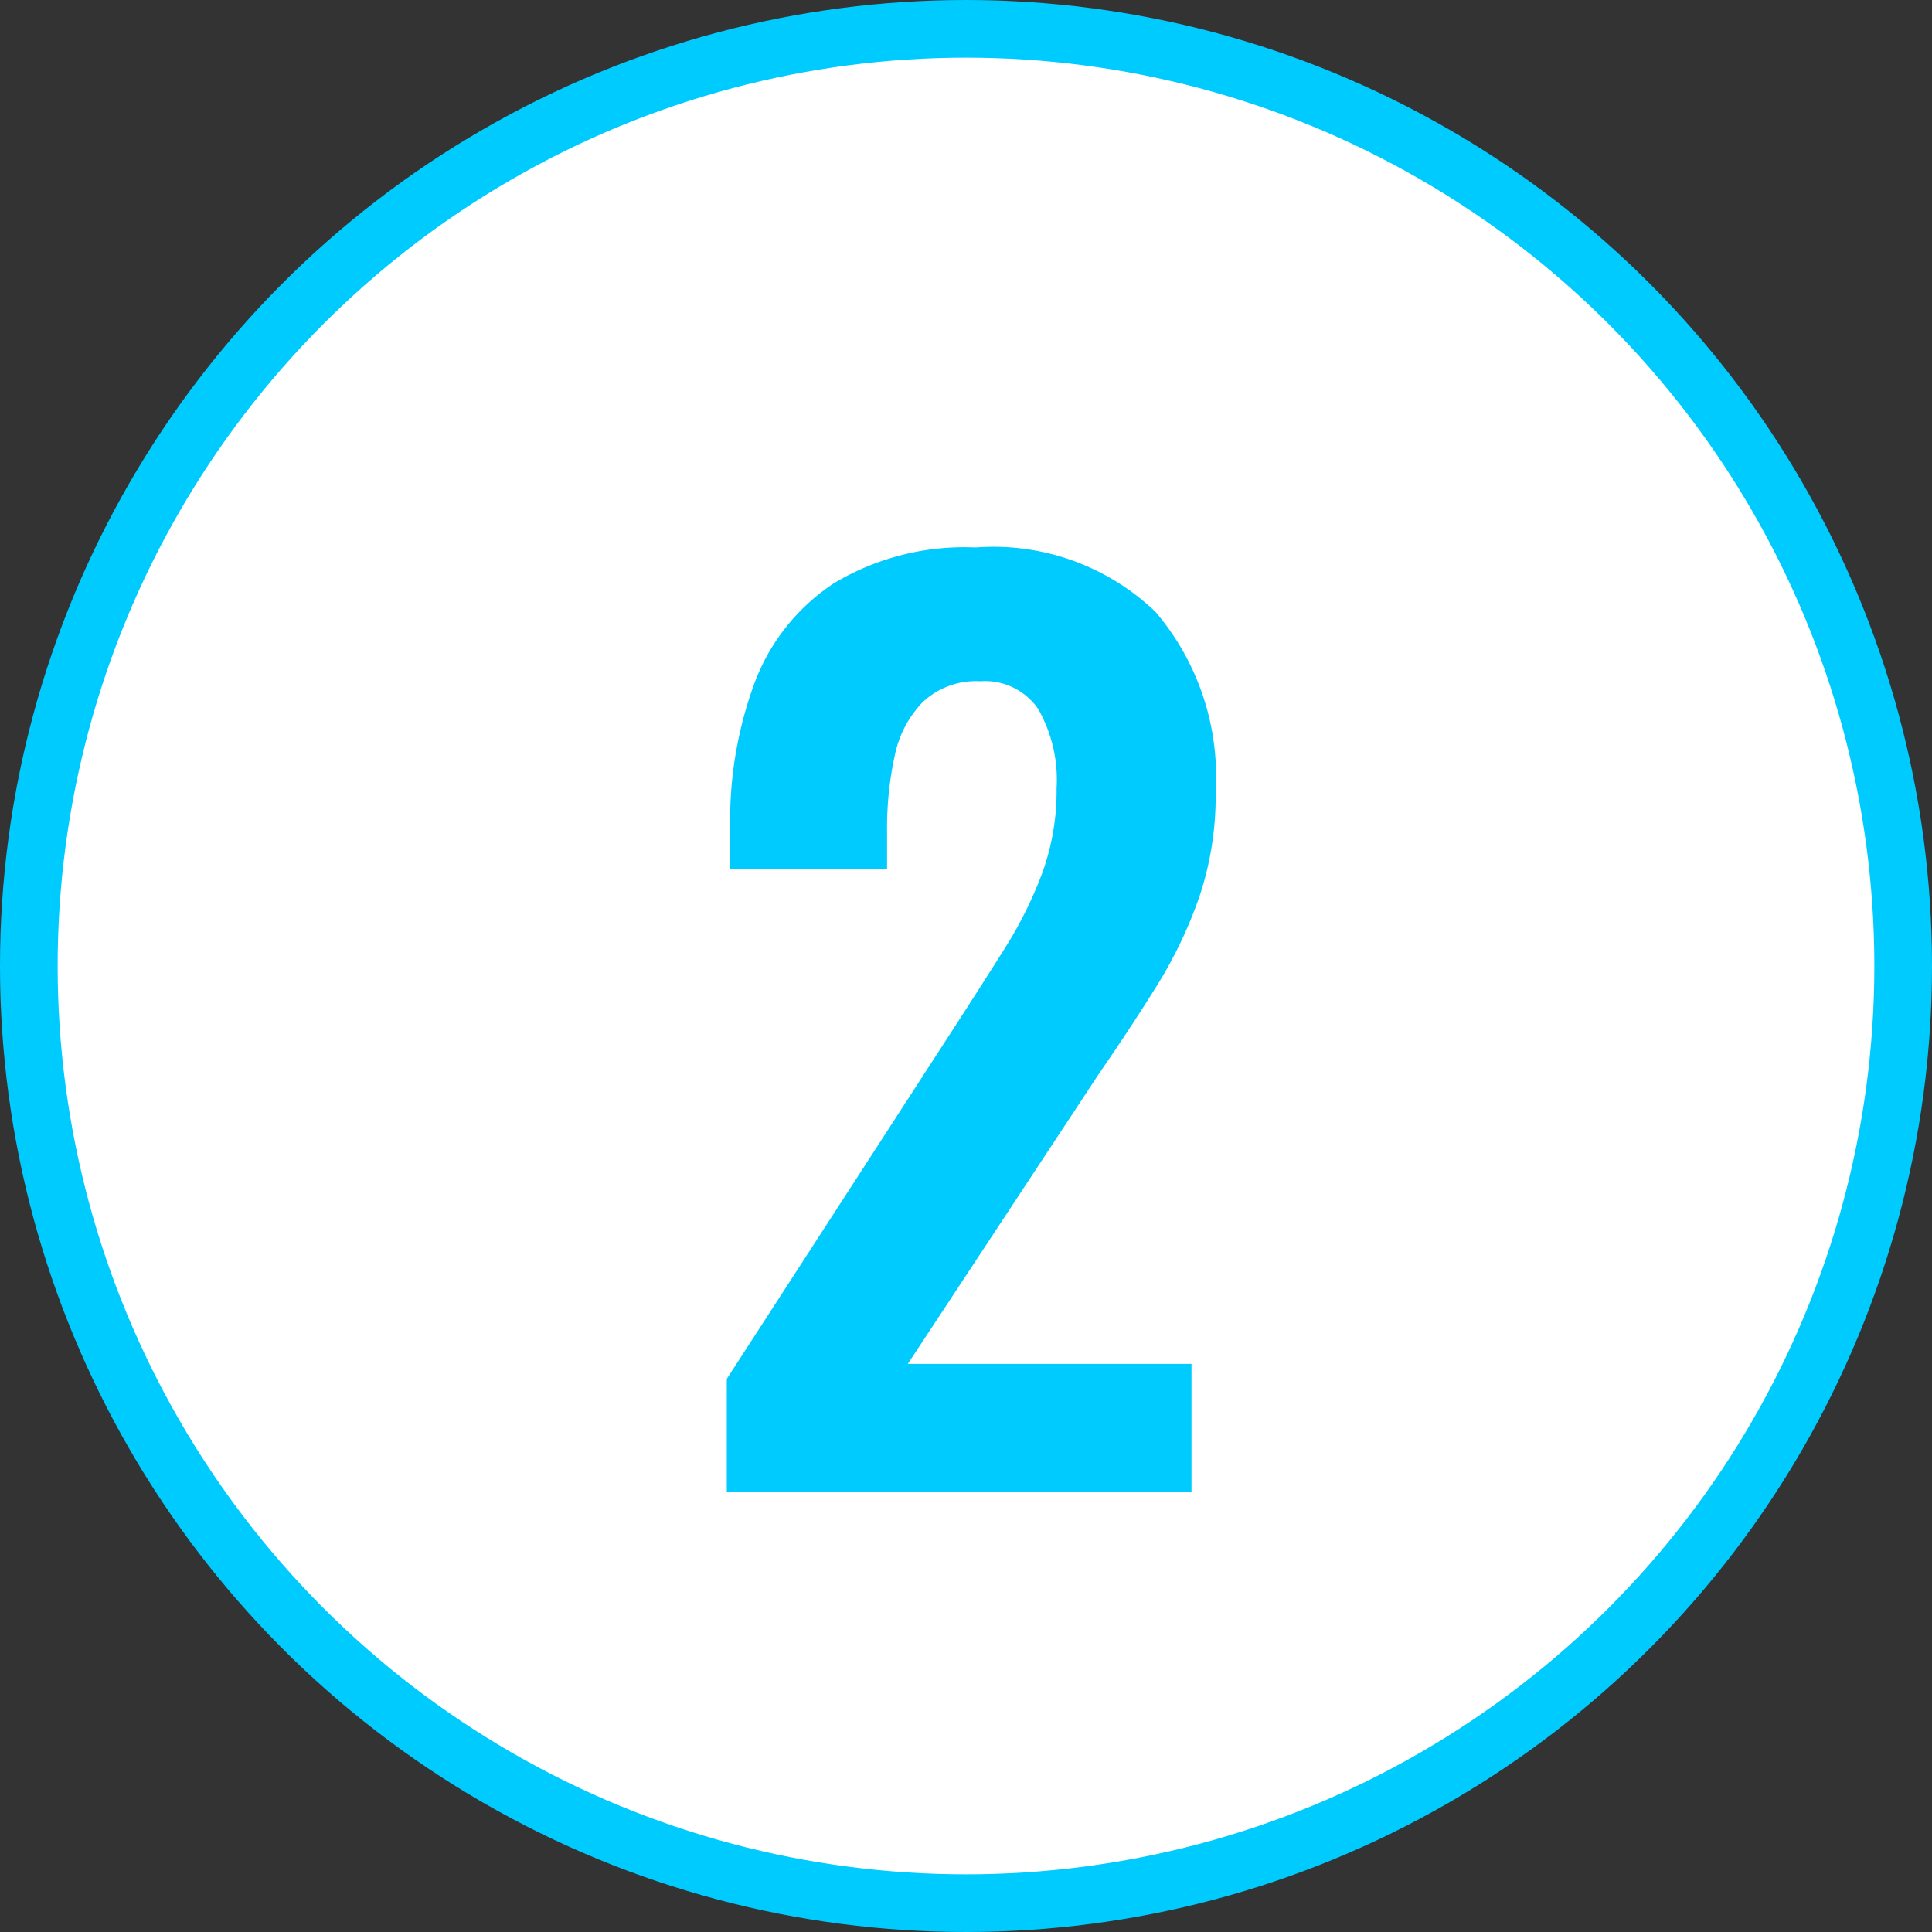
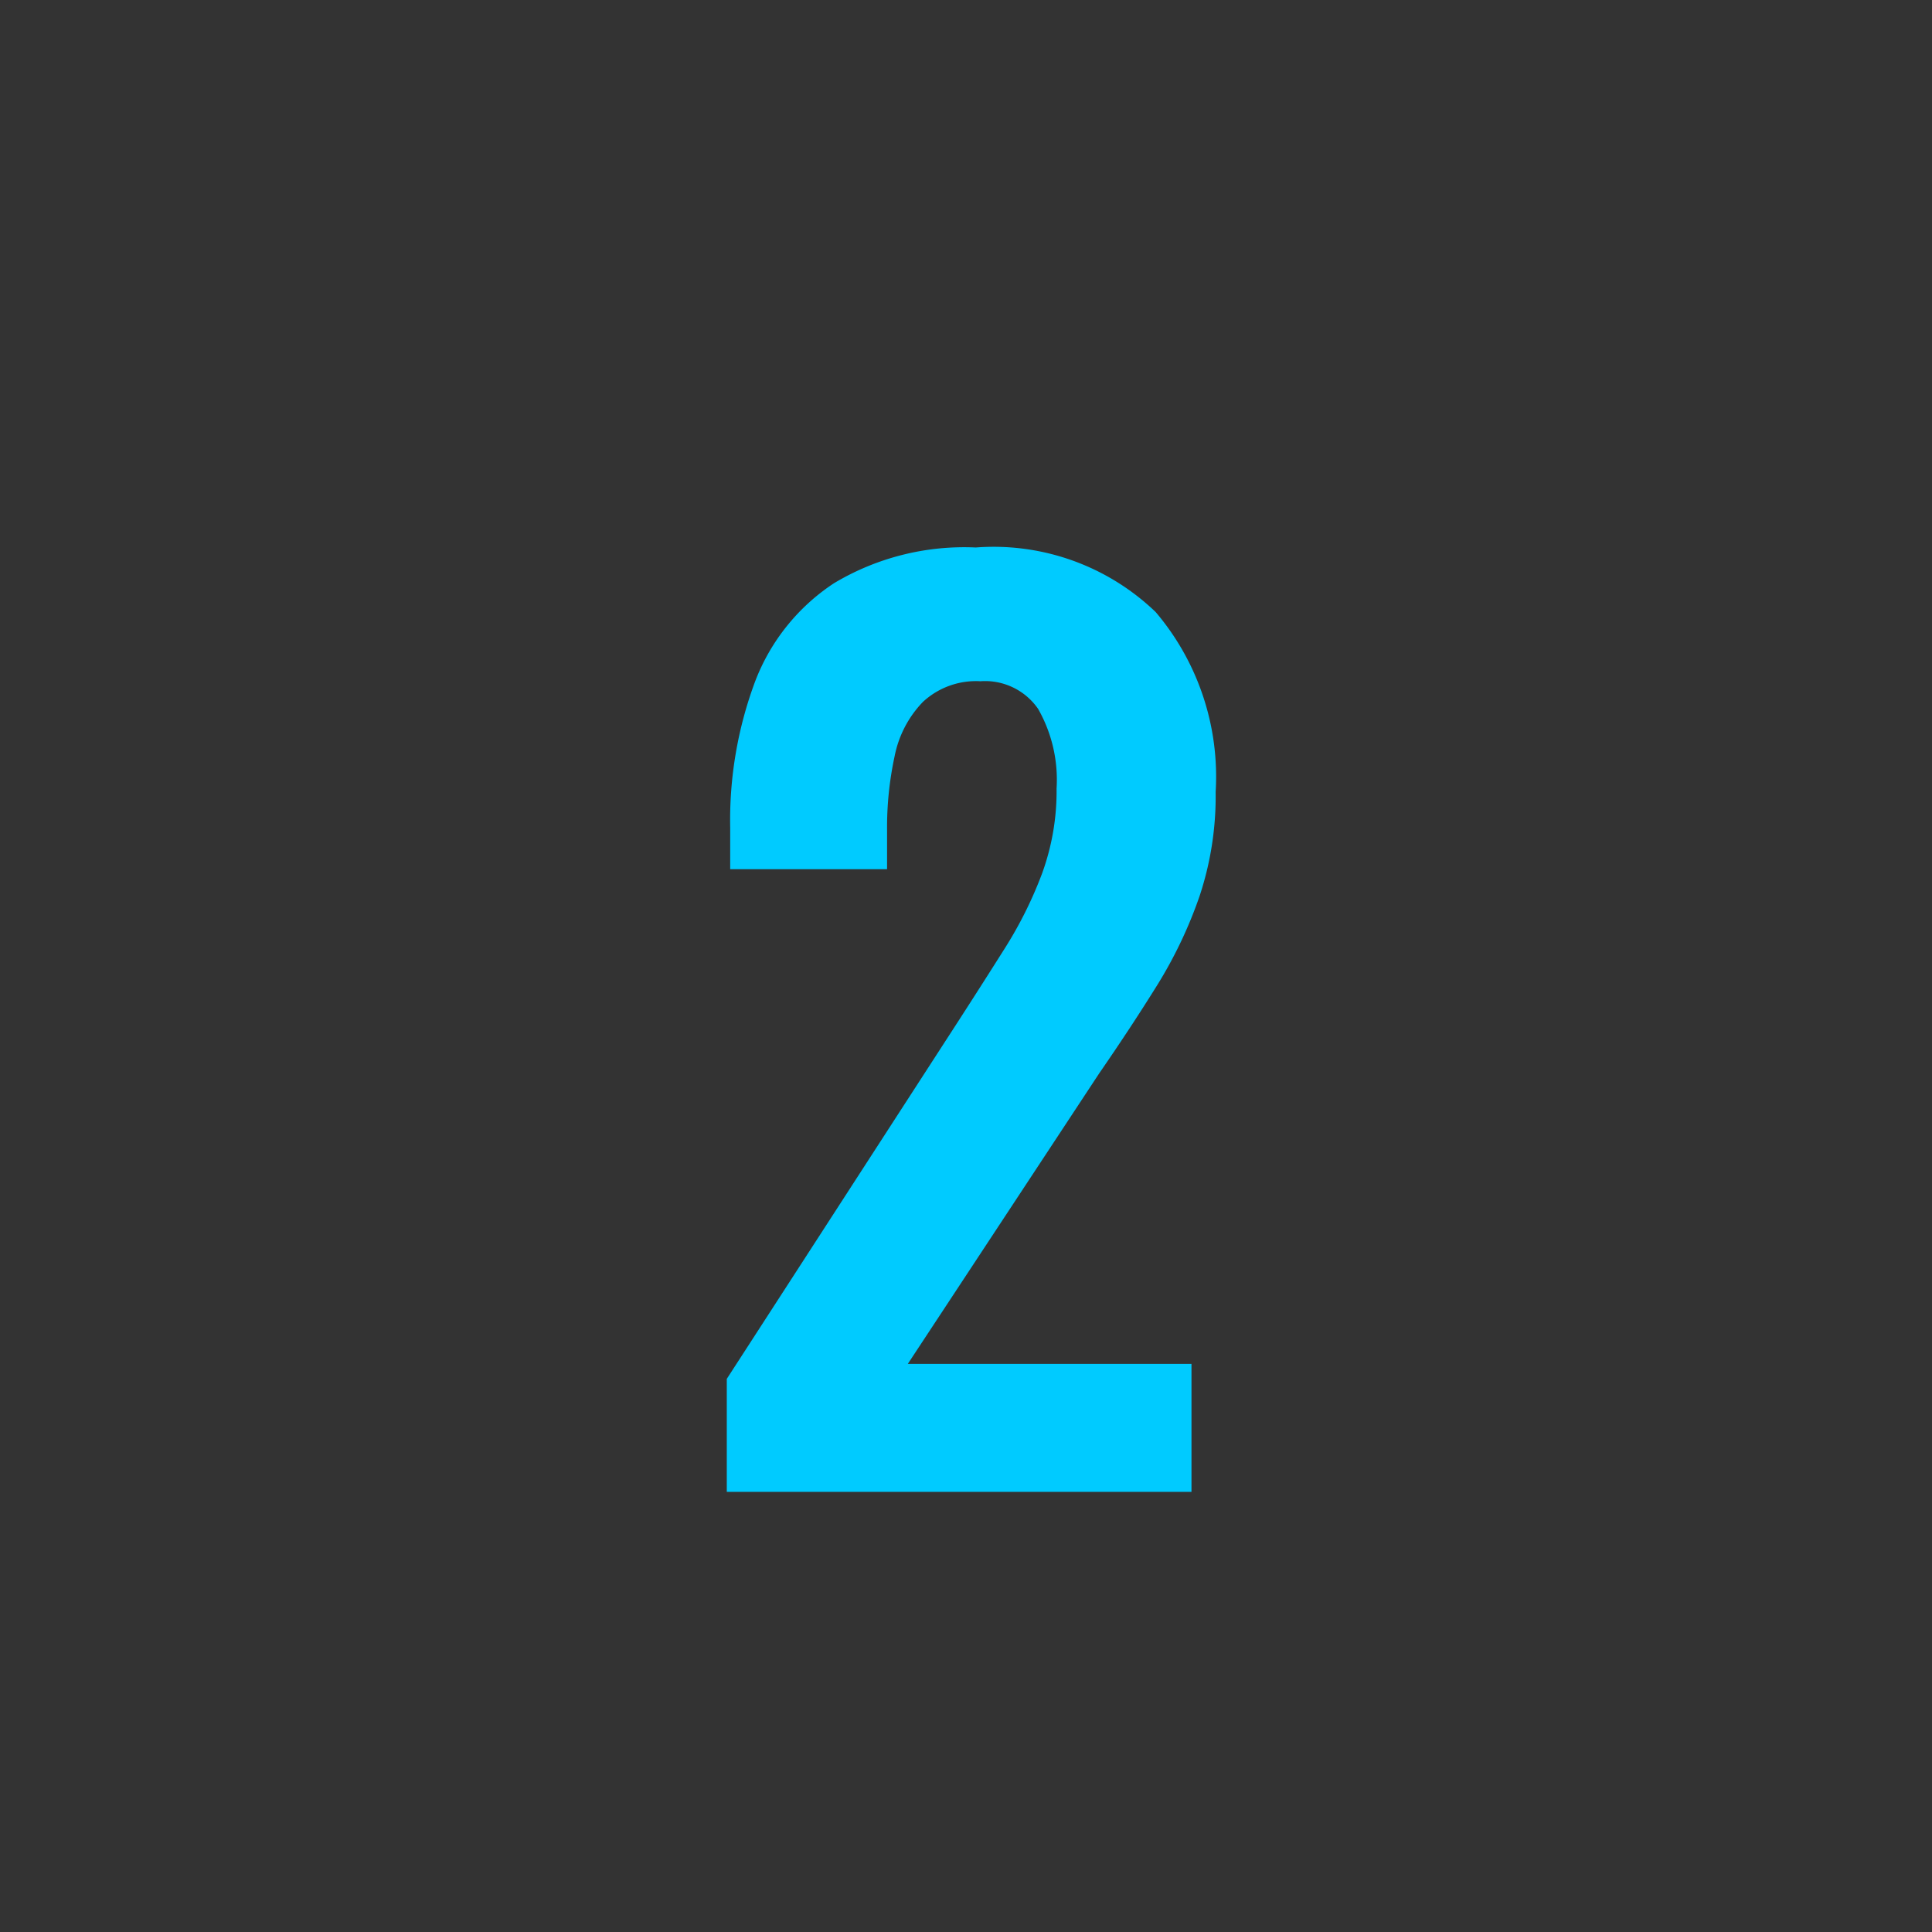
<svg xmlns="http://www.w3.org/2000/svg" viewBox="0 0 33.51 33.51">
  <rect x="0" y="0" width="33.51" height="33.51" fill="#333333" stroke="none" />
  <defs>
    <style>.cls-1{fill:#fff;stroke:#00cbff;stroke-miterlimit:10;}.cls-2{fill:#00cbff;}</style>
  </defs>
  <g id="レイヤー_2" data-name="レイヤー 2">
    <g id="SP_TOP">
-       <circle class="cls-1" cx="16.755" cy="16.755" r="16.255" />
      <path class="cls-2" d="M12.606,25.876v-1.96l4-6.18q.439-.68.83-1.3a7.064,7.064,0,0,0,.64-1.29,4.167,4.167,0,0,0,.25-1.47,2.482,2.482,0,0,0-.32-1.38,1.117,1.117,0,0,0-1-.48,1.353,1.353,0,0,0-1,.36,1.875,1.875,0,0,0-.489.94,5.839,5.839,0,0,0-.131,1.28V15.076H12.665v-.72a6.875,6.875,0,0,1,.43-2.53,3.556,3.556,0,0,1,1.37-1.71,4.397,4.397,0,0,1,2.46-.62A4.056,4.056,0,0,1,20.045,10.616a4.409,4.409,0,0,1,1.04,3.12,5.493,5.493,0,0,1-.28,1.81,7.67,7.67,0,0,1-.739,1.55q-.461.74-1,1.52l-3.32,5.04h4.92v2.22Z" />
    </g>
  </g>
</svg>